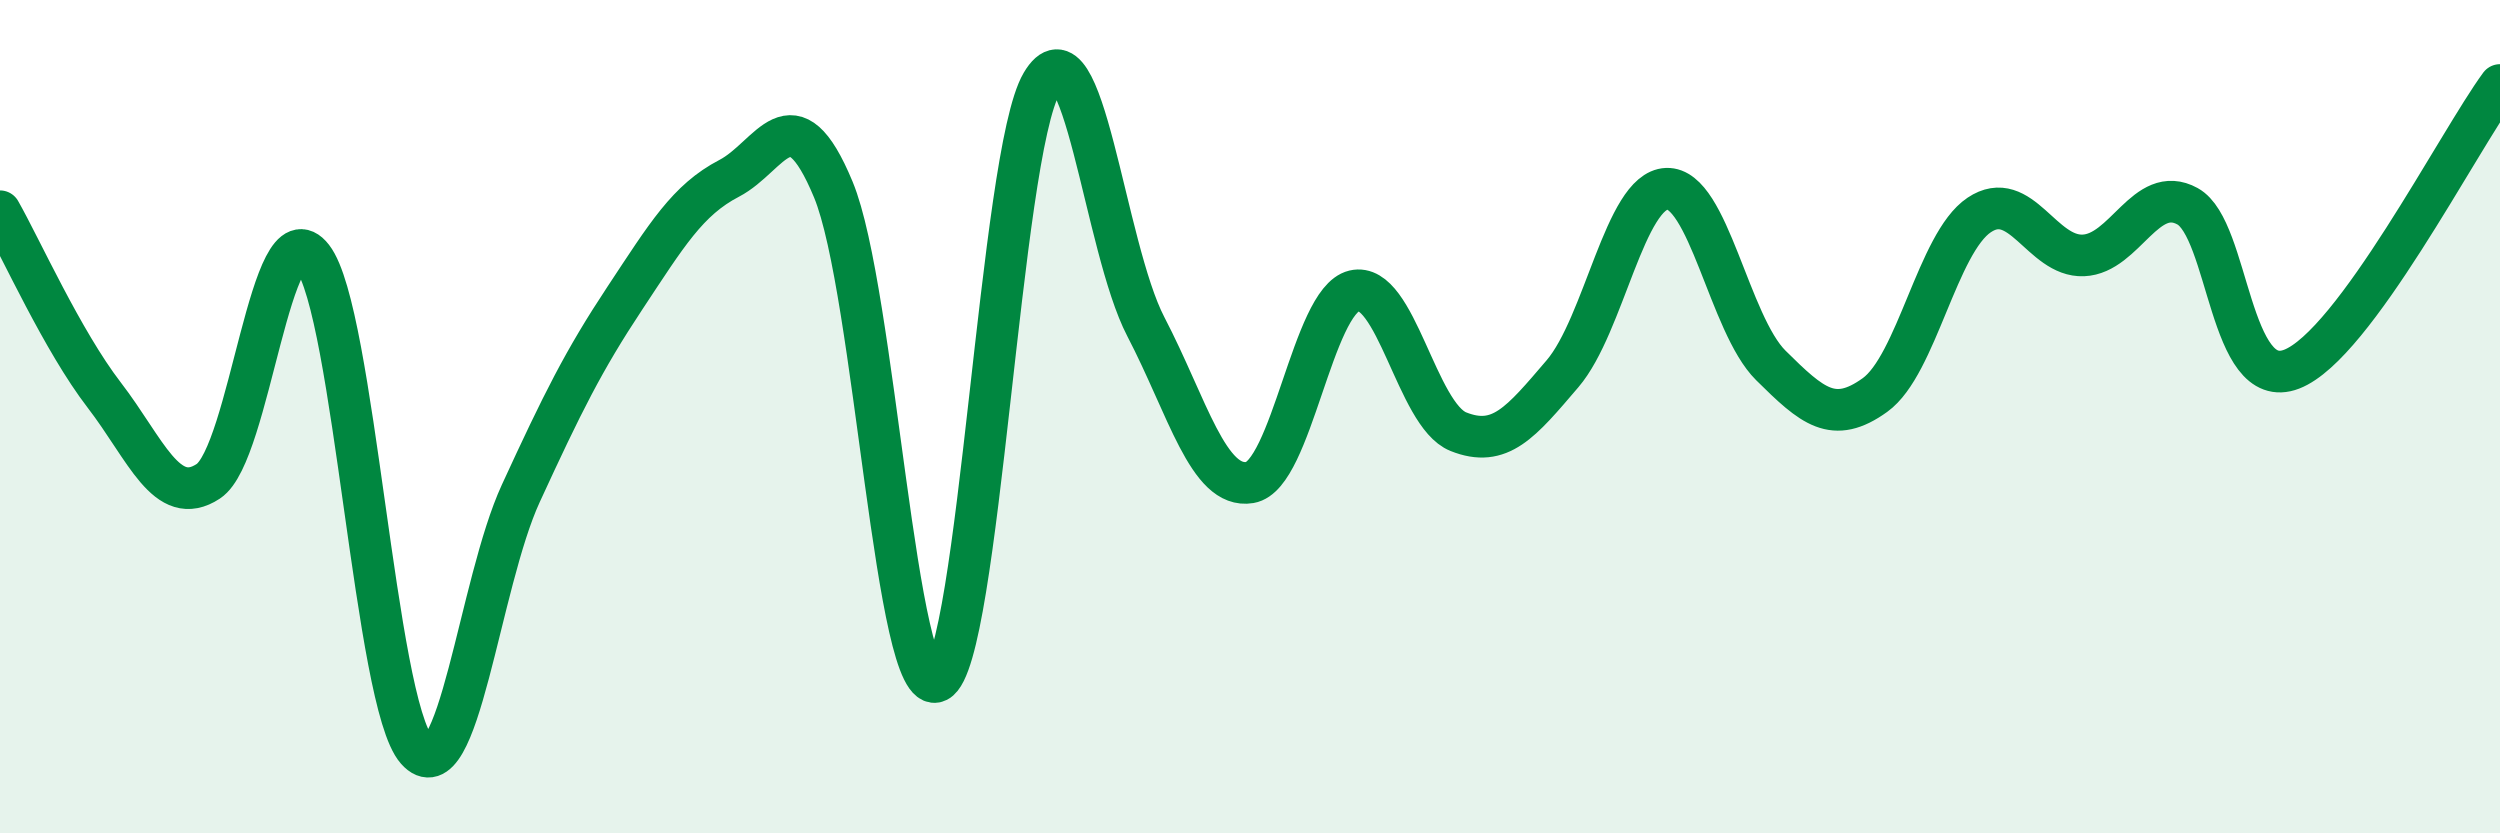
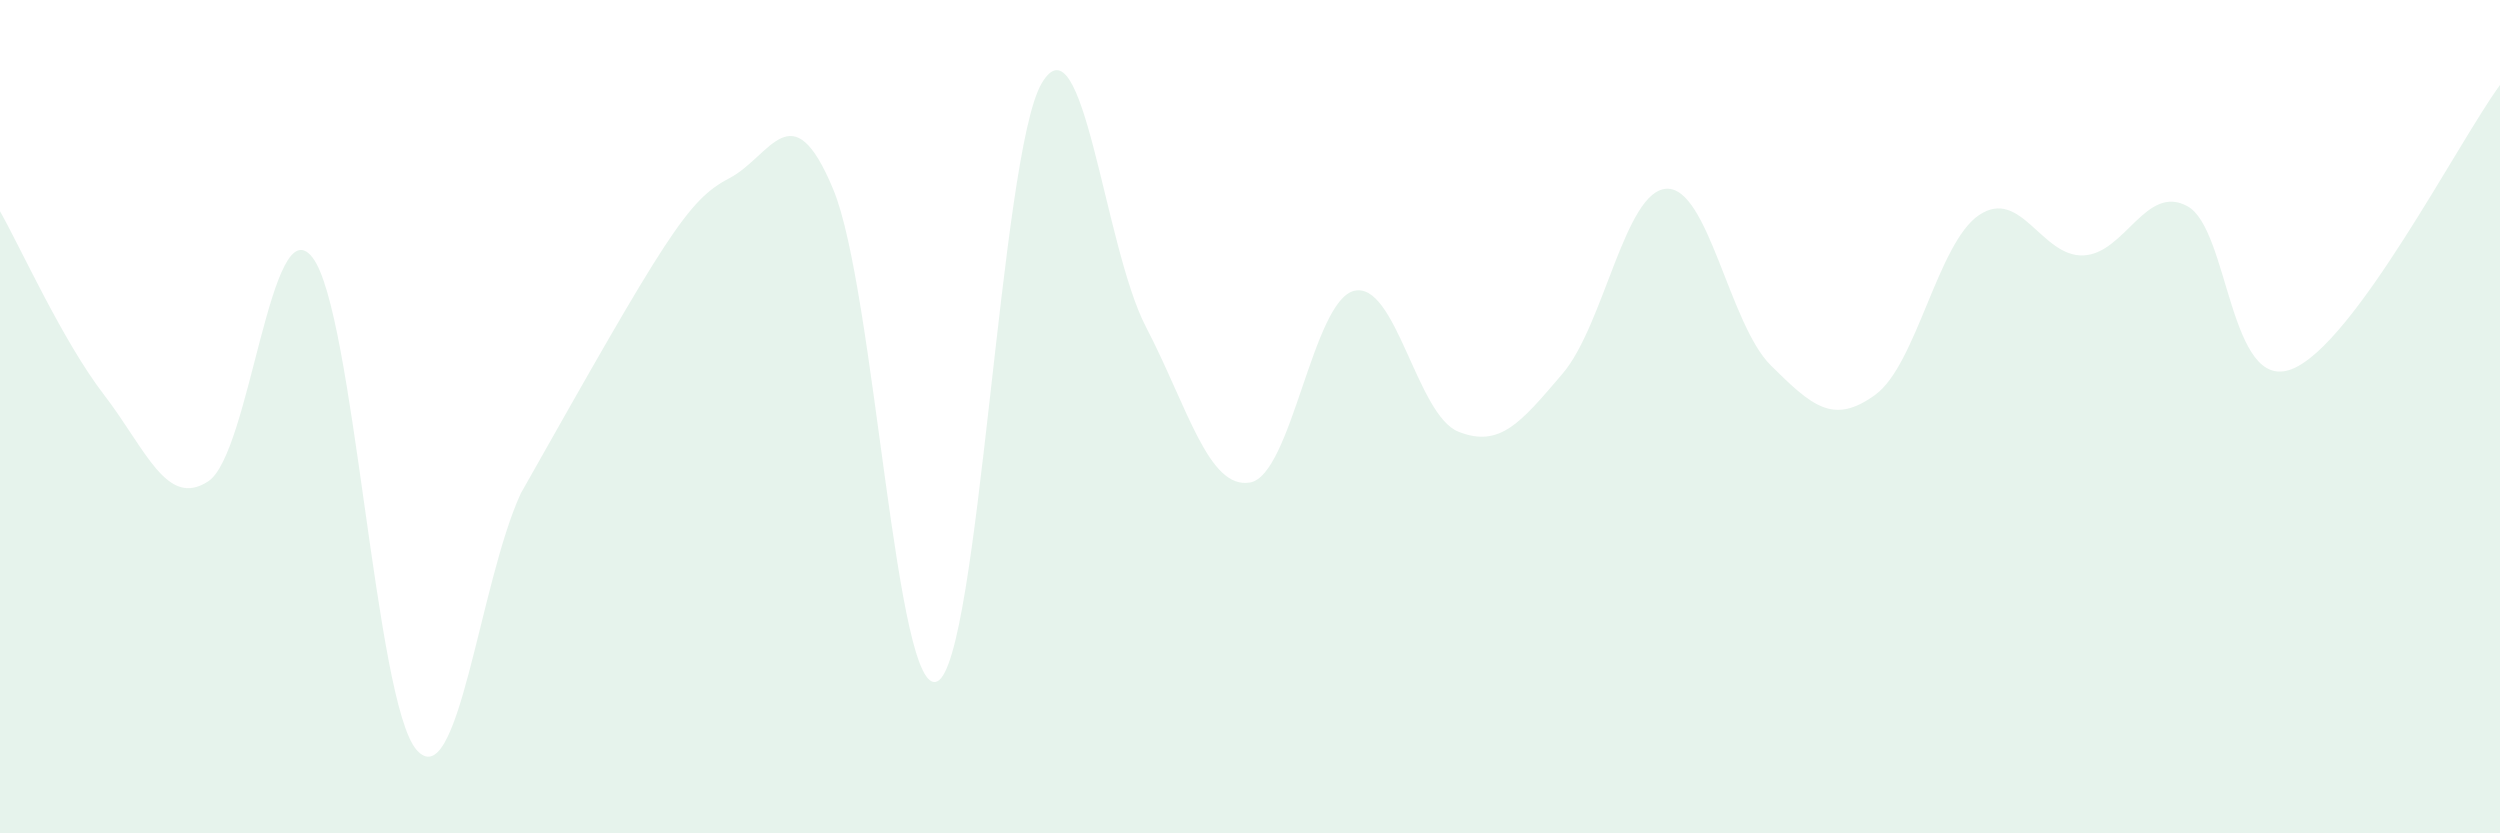
<svg xmlns="http://www.w3.org/2000/svg" width="60" height="20" viewBox="0 0 60 20">
-   <path d="M 0,5.07 C 0.5,5.95 1.5,8.18 2.5,9.48 C 3.5,10.78 4,12.21 5,11.55 C 6,10.89 6.5,4.89 7.5,6.18 C 8.5,7.47 9,16.87 10,18 C 11,19.13 11.5,14.01 12.5,11.84 C 13.5,9.67 14,8.66 15,7.15 C 16,5.64 16.5,4.8 17.5,4.28 C 18.5,3.76 19,2.14 20,4.55 C 21,6.96 21.5,16.86 22.5,16.35 C 23.5,15.84 24,3.7 25,2 C 26,0.3 26.5,5.92 27.5,7.84 C 28.5,9.76 29,11.75 30,11.58 C 31,11.41 31.5,7.22 32.5,6.98 C 33.5,6.74 34,9.96 35,10.36 C 36,10.76 36.5,10.14 37.5,8.97 C 38.5,7.8 39,4.57 40,4.53 C 41,4.49 41.5,7.78 42.5,8.77 C 43.5,9.76 44,10.2 45,9.48 C 46,8.76 46.5,5.83 47.5,5.16 C 48.5,4.49 49,6.17 50,6.13 C 51,6.09 51.5,4.4 52.5,4.95 C 53.5,5.5 53.5,9.44 55,8.86 C 56.5,8.28 59,3.4 60,2.04L60 20L0 20Z" fill="#008740" opacity="0.1" stroke-linecap="round" stroke-linejoin="round" />
-   <path d="M 0,5.07 C 0.5,5.95 1.5,8.18 2.5,9.48 C 3.5,10.78 4,12.21 5,11.55 C 6,10.89 6.5,4.89 7.5,6.18 C 8.5,7.47 9,16.87 10,18 C 11,19.13 11.5,14.01 12.5,11.84 C 13.5,9.67 14,8.66 15,7.15 C 16,5.64 16.5,4.8 17.5,4.28 C 18.5,3.76 19,2.14 20,4.55 C 21,6.96 21.5,16.86 22.5,16.35 C 23.5,15.84 24,3.7 25,2 C 26,0.3 26.5,5.92 27.5,7.84 C 28.5,9.76 29,11.75 30,11.58 C 31,11.41 31.5,7.22 32.5,6.98 C 33.5,6.74 34,9.96 35,10.36 C 36,10.76 36.5,10.14 37.5,8.97 C 38.5,7.8 39,4.57 40,4.53 C 41,4.49 41.5,7.78 42.5,8.77 C 43.5,9.76 44,10.2 45,9.48 C 46,8.76 46.5,5.83 47.5,5.16 C 48.5,4.49 49,6.17 50,6.13 C 51,6.09 51.5,4.4 52.5,4.95 C 53.5,5.5 53.5,9.44 55,8.86 C 56.5,8.28 59,3.4 60,2.04" stroke="#008740" stroke-width="1" fill="none" stroke-linecap="round" stroke-linejoin="round" />
+   <path d="M 0,5.07 C 0.5,5.95 1.5,8.18 2.5,9.48 C 3.5,10.78 4,12.21 5,11.55 C 6,10.89 6.5,4.89 7.5,6.18 C 8.5,7.47 9,16.87 10,18 C 11,19.13 11.5,14.01 12.5,11.84 C 16,5.64 16.5,4.8 17.5,4.28 C 18.5,3.76 19,2.14 20,4.55 C 21,6.96 21.5,16.86 22.5,16.35 C 23.5,15.84 24,3.7 25,2 C 26,0.3 26.5,5.92 27.5,7.84 C 28.5,9.76 29,11.75 30,11.58 C 31,11.41 31.5,7.22 32.5,6.98 C 33.5,6.74 34,9.96 35,10.36 C 36,10.76 36.5,10.14 37.5,8.97 C 38.5,7.8 39,4.57 40,4.53 C 41,4.49 41.5,7.78 42.5,8.77 C 43.5,9.76 44,10.2 45,9.48 C 46,8.76 46.5,5.83 47.5,5.16 C 48.5,4.49 49,6.17 50,6.13 C 51,6.09 51.5,4.4 52.5,4.95 C 53.5,5.5 53.5,9.44 55,8.86 C 56.5,8.28 59,3.4 60,2.04L60 20L0 20Z" fill="#008740" opacity="0.1" stroke-linecap="round" stroke-linejoin="round" />
</svg>